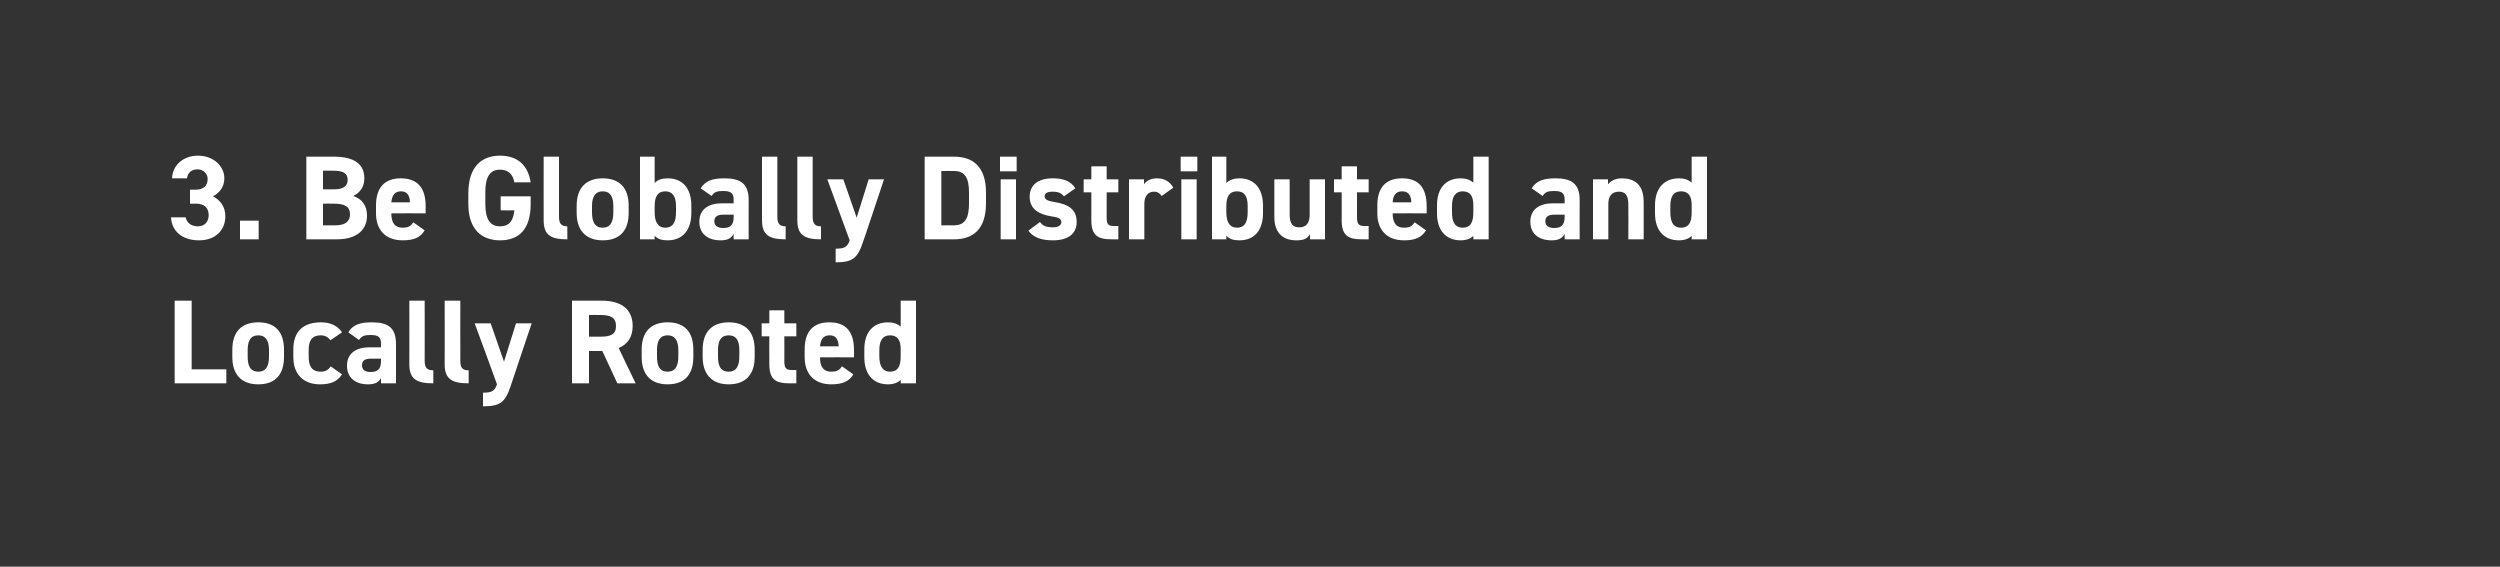
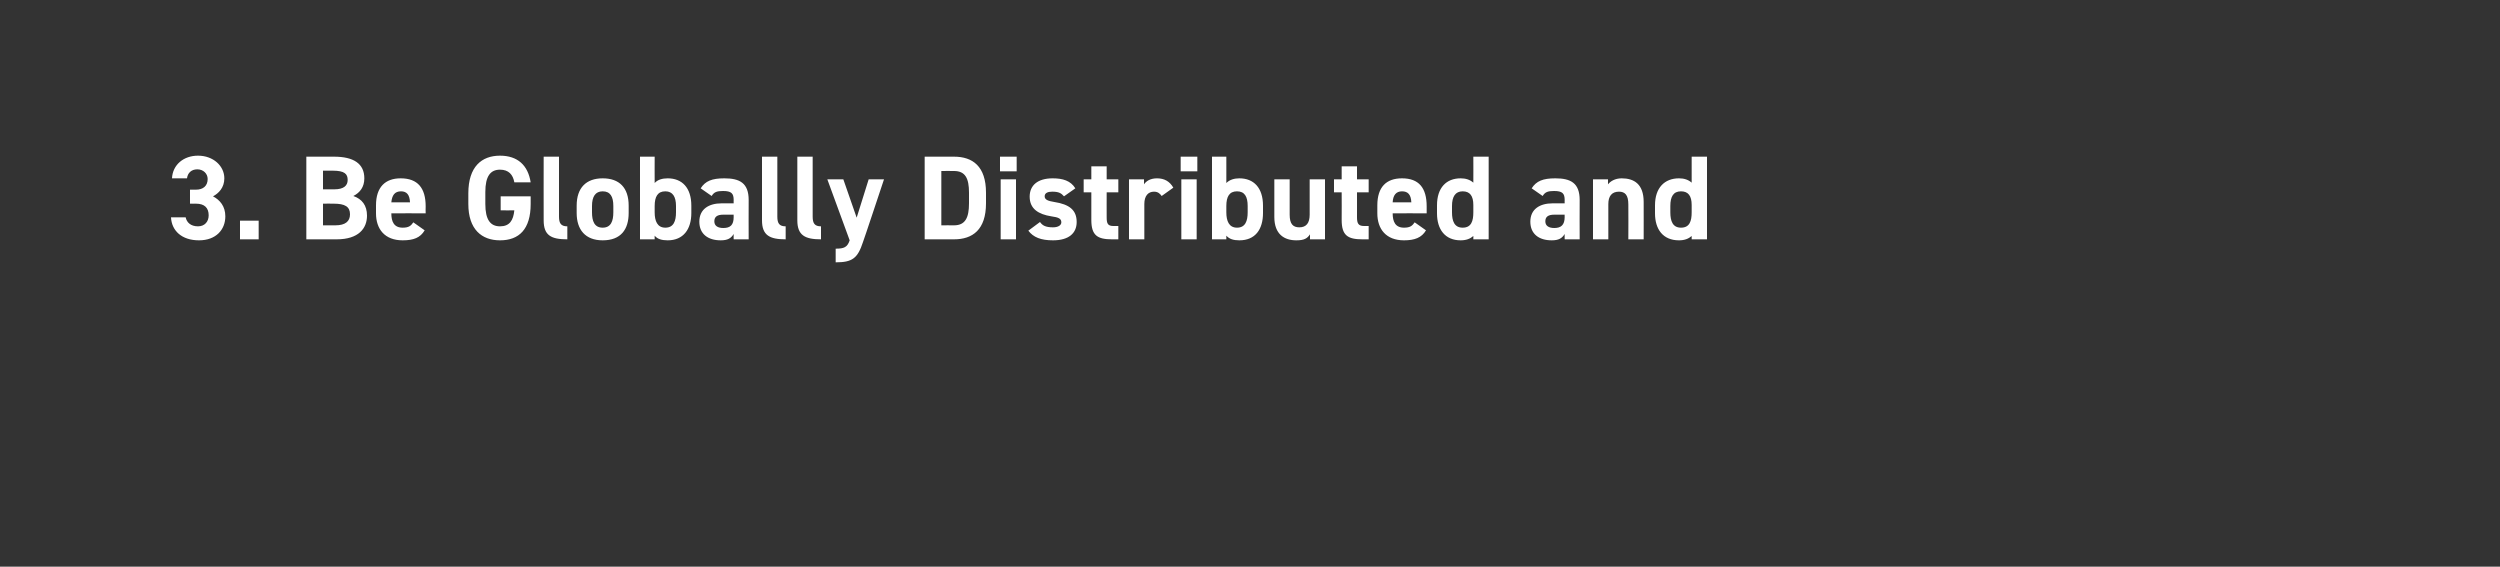
<svg xmlns="http://www.w3.org/2000/svg" version="1.1" width="750px" height="170px" viewBox="0 -1 750 170" style="top:-1px">
  <rect x="0" y="-1" width="750" height="170" fill="#333333" stroke="none" />
  <desc>3. Be Globally Distributed and Locally Rooted</desc>
  <defs />
  <g id="Polygon331248">
-     <path d="M 57.5 109.8 L 67.9 109.8 L 67.9 114 L 52.4 114 L 52.4 89.2 L 57.5 89.2 L 57.5 109.8 Z M 85.2 106.1 C 85.2 111 82.9 114.3 77.5 114.3 C 72.2 114.3 69.7 111.1 69.7 106.1 C 69.7 106.1 69.7 103.9 69.7 103.9 C 69.7 98.5 72.5 95.7 77.5 95.7 C 82.5 95.7 85.2 98.5 85.2 103.9 C 85.2 103.9 85.2 106.1 85.2 106.1 Z M 80.7 105.9 C 80.7 105.9 80.7 104 80.7 104 C 80.7 101.2 79.7 99.6 77.5 99.6 C 75.2 99.6 74.3 101.2 74.3 104 C 74.3 104 74.3 105.9 74.3 105.9 C 74.3 108.5 74.9 110.5 77.5 110.5 C 80 110.5 80.7 108.5 80.7 105.9 Z M 102.6 111.3 C 101.3 113.4 99.3 114.3 96 114.3 C 90.9 114.3 88 111.1 88 106.2 C 88 106.2 88 103.8 88 103.8 C 88 98.5 90.9 95.7 96.3 95.7 C 99.1 95.7 101.3 96.7 102.6 98.7 C 102.6 98.7 99.1 101.1 99.1 101.1 C 98.5 100.2 97.6 99.6 96.2 99.6 C 93.6 99.6 92.6 101.2 92.6 104 C 92.6 104 92.6 105.9 92.6 105.9 C 92.6 108.5 93.3 110.5 96.2 110.5 C 97.6 110.5 98.5 110 99.2 108.9 C 99.2 108.9 102.6 111.3 102.6 111.3 Z M 110.7 103.2 C 110.73 103.22 114.3 103.2 114.3 103.2 C 114.3 103.2 114.3 102.18 114.3 102.2 C 114.3 100.2 113.7 99.5 111.1 99.5 C 109.3 99.5 108.5 99.8 107.7 101 C 107.7 101 104.5 98.7 104.5 98.7 C 105.8 96.5 107.8 95.7 111.5 95.7 C 116.2 95.7 118.8 97.1 118.8 102.2 C 118.8 102.21 118.8 114 118.8 114 L 114.3 114 C 114.3 114 114.3 112.44 114.3 112.4 C 113.6 113.7 112.5 114.3 110.4 114.3 C 106.7 114.3 104.1 112.4 104.1 108.7 C 104.1 104.9 107 103.2 110.7 103.2 Z M 114.3 106.6 C 114.3 106.6 111.27 106.6 111.3 106.6 C 109.4 106.6 108.6 107.2 108.6 108.6 C 108.6 110 109.6 110.6 111.2 110.6 C 113.3 110.6 114.3 109.7 114.3 107.3 C 114.3 107.29 114.3 106.6 114.3 106.6 Z M 122.8 89.2 L 127.4 89.2 C 127.4 89.2 127.44 107.22 127.4 107.2 C 127.4 109.2 128 110.1 130 110.1 C 130 110.1 130 114 130 114 C 125.1 114 122.8 112.8 122.8 108.3 C 122.83 108.26 122.8 89.2 122.8 89.2 Z M 133.4 89.2 L 138.1 89.2 C 138.1 89.2 138.06 107.22 138.1 107.2 C 138.1 109.2 138.6 110.1 140.6 110.1 C 140.6 110.1 140.6 114 140.6 114 C 135.7 114 133.4 112.8 133.4 108.3 C 133.45 108.26 133.4 89.2 133.4 89.2 Z M 147.2 96 L 151.2 107.5 L 154.8 96 L 159.5 96 C 159.5 96 153.17 114.85 153.2 114.8 C 151.6 119.7 150 120.9 144.9 120.9 C 144.9 120.9 144.9 116.8 144.9 116.8 C 147.4 116.8 148.4 116.4 149.1 114.3 C 149.14 114.27 142.4 96 142.4 96 L 147.2 96 Z M 185.2 114 L 180.7 104.3 L 176.7 104.3 L 176.7 114 L 171.6 114 L 171.6 89.2 C 171.6 89.2 180.53 89.18 180.5 89.2 C 186.3 89.2 189.8 91.7 189.8 96.8 C 189.8 100.1 188.3 102.3 185.6 103.4 C 185.57 103.44 190.7 114 190.7 114 L 185.2 114 Z M 180.1 100 C 183.1 100 184.8 99.4 184.8 96.8 C 184.8 94.2 183.1 93.5 180.1 93.5 C 180.07 93.46 176.7 93.5 176.7 93.5 L 176.7 100 C 176.7 100 180.07 100.02 180.1 100 Z M 208 106.1 C 208 111 205.7 114.3 200.3 114.3 C 195 114.3 192.5 111.1 192.5 106.1 C 192.5 106.1 192.5 103.9 192.5 103.9 C 192.5 98.5 195.3 95.7 200.3 95.7 C 205.3 95.7 208 98.5 208 103.9 C 208 103.9 208 106.1 208 106.1 Z M 203.5 105.9 C 203.5 105.9 203.5 104 203.5 104 C 203.5 101.2 202.5 99.6 200.3 99.6 C 198 99.6 197.1 101.2 197.1 104 C 197.1 104 197.1 105.9 197.1 105.9 C 197.1 108.5 197.7 110.5 200.3 110.5 C 202.8 110.5 203.5 108.5 203.5 105.9 Z M 226.4 106.1 C 226.4 111 224 114.3 218.6 114.3 C 213.4 114.3 210.8 111.1 210.8 106.1 C 210.8 106.1 210.8 103.9 210.8 103.9 C 210.8 98.5 213.7 95.7 218.6 95.7 C 223.6 95.7 226.4 98.5 226.4 103.9 C 226.4 103.9 226.4 106.1 226.4 106.1 Z M 221.8 105.9 C 221.8 105.9 221.8 104 221.8 104 C 221.8 101.2 220.9 99.6 218.6 99.6 C 216.3 99.6 215.4 101.2 215.4 104 C 215.4 104 215.4 105.9 215.4 105.9 C 215.4 108.5 216 110.5 218.6 110.5 C 221.1 110.5 221.8 108.5 221.8 105.9 Z M 228.5 96 L 230.8 96 L 230.8 92.1 L 235.3 92.1 L 235.3 96 L 238.9 96 L 238.9 99.9 L 235.3 99.9 C 235.3 99.9 235.33 107.43 235.3 107.4 C 235.3 109.2 235.7 110 237.4 110 C 237.38 109.99 238.9 110 238.9 110 L 238.9 114 C 238.9 114 236.91 114.02 236.9 114 C 232.6 114 230.8 112.8 230.8 108.2 C 230.75 108.15 230.8 99.9 230.8 99.9 L 228.5 99.9 L 228.5 96 Z M 256 111.3 C 254.7 113.5 252.6 114.3 249.4 114.3 C 244 114.3 241.4 110.9 241.4 106.2 C 241.4 106.2 241.4 103.8 241.4 103.8 C 241.4 98.3 244.1 95.7 248.8 95.7 C 253.9 95.7 256.2 98.6 256.2 104.1 C 256.24 104.12 256.2 106.2 256.2 106.2 C 256.2 106.2 245.98 106.17 246 106.2 C 246 108.7 246.8 110.5 249.4 110.5 C 251.3 110.5 251.9 109.9 252.6 108.9 C 252.6 108.9 256 111.3 256 111.3 Z M 246 102.9 C 246 102.9 251.6 102.9 251.6 102.9 C 251.5 100.6 250.6 99.6 248.9 99.6 C 247 99.6 246.2 100.8 246 102.9 Z M 270.2 89.2 L 274.8 89.2 L 274.8 114 L 270.2 114 C 270.2 114 270.25 112.98 270.2 113 C 269.3 113.8 268.1 114.3 266.4 114.3 C 261.7 114.3 259.3 111 259.3 106.2 C 259.3 106.2 259.3 103.8 259.3 103.8 C 259.3 98.5 262.1 95.7 266.4 95.7 C 267.9 95.7 269.2 96.1 270.2 97 C 270.25 96.96 270.2 89.2 270.2 89.2 Z M 270.2 105.9 C 270.2 105.9 270.2 103.7 270.2 103.7 C 270.2 101 269.2 99.6 267 99.6 C 264.8 99.6 263.8 101.2 263.8 104 C 263.8 104 263.8 105.9 263.8 105.9 C 263.8 108.5 264.6 110.5 267 110.5 C 269.6 110.5 270.2 108.5 270.2 105.9 Z " stroke="none" fill="#fff" />
-   </g>
+     </g>
  <g id="Polygon331247">
    <path d="M 57 55.9 C 57 55.9 58.82 55.88 58.8 55.9 C 60.9 55.9 62.3 54.8 62.3 52.7 C 62.3 51.1 61 49.8 59.2 49.8 C 57.4 49.8 56.3 50.9 56.1 52.5 C 56.1 52.5 51.6 52.5 51.6 52.5 C 51.8 48.4 55.1 45.7 59.4 45.7 C 64 45.7 67.3 48.8 67.3 52.5 C 67.3 55.3 65.6 57 63.9 57.9 C 66 59 67.6 60.9 67.6 63.9 C 67.6 67.9 64.8 71.1 59.7 71.1 C 54.5 71.1 51.5 68.2 51.3 64.2 C 51.3 64.2 55.7 64.2 55.7 64.2 C 56 65.7 57.2 66.9 59.4 66.9 C 61.4 66.9 62.6 65.5 62.6 63.6 C 62.6 61.4 61.4 60.1 58.8 60.1 C 58.82 60.13 57 60.1 57 60.1 L 57 55.9 Z M 77.6 70.8 L 72 70.8 L 72 65.2 L 77.6 65.2 L 77.6 70.8 Z M 100.2 46 C 106.1 46 109.3 48.1 109.3 52.5 C 109.3 55.1 108 56.8 106 57.8 C 108.6 58.7 110.1 60.6 110.1 63.7 C 110.1 67.5 107.6 70.8 101 70.8 C 101.01 70.82 91.9 70.8 91.9 70.8 L 91.9 46 C 91.9 46 100.22 45.98 100.2 46 Z M 96.9 66.6 C 96.9 66.6 100.58 66.57 100.6 66.6 C 103.6 66.6 105 65.4 105 63.3 C 105 61 103.5 60.1 100.1 60.1 C 100.11 60.06 96.9 60.1 96.9 60.1 L 96.9 66.6 Z M 96.9 55.8 C 96.9 55.8 100.29 55.81 100.3 55.8 C 103.1 55.8 104.3 54.7 104.3 53 C 104.3 51.2 103.4 50.2 99.8 50.2 C 99.75 50.23 96.9 50.2 96.9 50.2 L 96.9 55.8 Z M 127.4 68.1 C 126.1 70.3 124.1 71.1 120.8 71.1 C 115.4 71.1 112.8 67.7 112.8 63 C 112.8 63 112.8 60.6 112.8 60.6 C 112.8 55.1 115.6 52.5 120.2 52.5 C 125.3 52.5 127.7 55.4 127.7 60.9 C 127.65 60.92 127.7 63 127.7 63 C 127.7 63 117.39 62.97 117.4 63 C 117.4 65.5 118.2 67.3 120.8 67.3 C 122.7 67.3 123.3 66.7 124 65.7 C 124 65.7 127.4 68.1 127.4 68.1 Z M 117.4 59.7 C 117.4 59.7 123 59.7 123 59.7 C 122.9 57.4 122 56.4 120.3 56.4 C 118.4 56.4 117.6 57.6 117.4 59.7 Z M 159.2 57.9 C 159.2 57.9 159.19 60.16 159.2 60.2 C 159.2 67.8 155.7 71.1 150 71.1 C 144.5 71.1 140.5 67.8 140.5 60.2 C 140.5 60.2 140.5 57 140.5 57 C 140.5 49 144.5 45.7 150 45.7 C 155.3 45.7 158.4 48.6 159.2 53.7 C 159.2 53.7 154.3 53.7 154.3 53.7 C 153.9 51.4 152.6 49.9 150 49.9 C 147.1 49.9 145.6 51.9 145.6 56.6 C 145.6 56.6 145.6 60.2 145.6 60.2 C 145.6 64.9 147.1 66.9 150 66.9 C 152.9 66.9 154 65.1 154.3 62.1 C 154.33 62.14 150.2 62.1 150.2 62.1 L 150.2 57.9 L 159.2 57.9 Z M 163.1 46 L 167.7 46 C 167.7 46 167.68 64.02 167.7 64 C 167.7 66 168.3 66.9 170.2 66.9 C 170.2 66.9 170.2 70.8 170.2 70.8 C 165.3 70.8 163.1 69.6 163.1 65.1 C 163.07 65.06 163.1 46 163.1 46 Z M 188.6 62.9 C 188.6 67.8 186.3 71.1 180.8 71.1 C 175.6 71.1 173 67.9 173 62.9 C 173 62.9 173 60.7 173 60.7 C 173 55.3 175.9 52.5 180.8 52.5 C 185.8 52.5 188.6 55.3 188.6 60.7 C 188.6 60.7 188.6 62.9 188.6 62.9 Z M 184 62.7 C 184 62.7 184 60.8 184 60.8 C 184 58 183.1 56.4 180.8 56.4 C 178.6 56.4 177.6 58 177.6 60.8 C 177.6 60.8 177.6 62.7 177.6 62.7 C 177.6 65.3 178.3 67.3 180.8 67.3 C 183.3 67.3 184 65.3 184 62.7 Z M 196.4 53.9 C 197.3 52.9 198.7 52.5 200.3 52.5 C 204.6 52.5 207.4 55.3 207.4 60.7 C 207.4 60.7 207.4 62.9 207.4 62.9 C 207.4 67.8 205 71.1 200.3 71.1 C 198.5 71.1 197.2 70.7 196.4 69.7 C 196.37 69.74 196.4 70.8 196.4 70.8 L 192 70.8 L 192 46 L 196.4 46 C 196.4 46 196.37 53.94 196.4 53.9 Z M 202.8 62.7 C 202.8 62.7 202.8 60.8 202.8 60.8 C 202.8 58 201.8 56.4 199.6 56.4 C 197.3 56.4 196.4 58 196.4 60.8 C 196.4 60.8 196.4 62.7 196.4 62.7 C 196.4 65.3 197.2 67.3 199.6 67.3 C 202.1 67.3 202.8 65.3 202.8 62.7 Z M 216.5 60 C 216.5 60.02 220.1 60 220.1 60 C 220.1 60 220.06 58.98 220.1 59 C 220.1 57 219.4 56.3 216.9 56.3 C 215.1 56.3 214.2 56.6 213.5 57.8 C 213.5 57.8 210.2 55.5 210.2 55.5 C 211.6 53.3 213.6 52.5 217.3 52.5 C 221.9 52.5 224.6 53.9 224.6 59 C 224.56 59.01 224.6 70.8 224.6 70.8 L 220.1 70.8 C 220.1 70.8 220.06 69.24 220.1 69.2 C 219.3 70.5 218.3 71.1 216.2 71.1 C 212.4 71.1 209.8 69.2 209.8 65.5 C 209.8 61.7 212.7 60 216.5 60 Z M 220.1 63.4 C 220.1 63.4 217.04 63.4 217 63.4 C 215.2 63.4 214.3 64 214.3 65.4 C 214.3 66.8 215.4 67.4 217 67.4 C 219.1 67.4 220.1 66.5 220.1 64.1 C 220.06 64.09 220.1 63.4 220.1 63.4 Z M 228.6 46 L 233.2 46 C 233.2 46 233.2 64.02 233.2 64 C 233.2 66 233.8 66.9 235.7 66.9 C 235.7 66.9 235.7 70.8 235.7 70.8 C 230.9 70.8 228.6 69.6 228.6 65.1 C 228.59 65.06 228.6 46 228.6 46 Z M 239.2 46 L 243.8 46 C 243.8 46 243.82 64.02 243.8 64 C 243.8 66 244.4 66.9 246.3 66.9 C 246.3 66.9 246.3 70.8 246.3 70.8 C 241.5 70.8 239.2 69.6 239.2 65.1 C 239.21 65.06 239.2 46 239.2 46 Z M 253 52.8 L 257 64.3 L 260.6 52.8 L 265.2 52.8 C 265.2 52.8 258.94 71.65 258.9 71.6 C 257.3 76.5 255.7 77.7 250.7 77.7 C 250.7 77.7 250.7 73.6 250.7 73.6 C 253.2 73.6 254.2 73.2 254.9 71.1 C 254.91 71.07 248.2 52.8 248.2 52.8 L 253 52.8 Z M 277.4 70.8 L 277.4 46 C 277.4 46 286.23 45.98 286.2 46 C 291.8 46 295.8 48.9 295.8 56.8 C 295.8 56.8 295.8 60 295.8 60 C 295.8 67.9 291.8 70.8 286.2 70.8 C 286.23 70.82 277.4 70.8 277.4 70.8 Z M 290.7 60 C 290.7 60 290.7 56.8 290.7 56.8 C 290.7 52.5 289.6 50.3 286.2 50.3 C 286.23 50.26 282.4 50.3 282.4 50.3 L 282.4 66.6 C 282.4 66.6 286.23 66.57 286.2 66.6 C 289.6 66.6 290.7 64.3 290.7 60 Z M 300.2 52.8 L 304.8 52.8 L 304.8 70.8 L 300.2 70.8 L 300.2 52.8 Z M 300 46 L 305 46 L 305 50.4 L 300 50.4 L 300 46 Z M 319.2 57.9 C 318.4 57 317.7 56.5 315.7 56.5 C 314.5 56.5 313.4 56.8 313.4 57.9 C 313.4 58.9 314.4 59.3 316.3 59.6 C 320.8 60.3 323 62 323 65.6 C 323 69 320.6 71.1 315.9 71.1 C 312.3 71.1 310 70.2 308.5 68.2 C 308.5 68.2 312 65.6 312 65.6 C 312.7 66.6 313.6 67.2 315.9 67.2 C 317.4 67.2 318.4 66.6 318.4 65.7 C 318.4 64.6 317.6 64.2 315.4 63.9 C 311.6 63.3 308.9 61.7 308.9 58 C 308.9 54.6 311.3 52.5 315.8 52.5 C 318.8 52.5 321.2 53.2 322.6 55.5 C 322.6 55.5 319.2 57.9 319.2 57.9 Z M 325.1 52.8 L 327.4 52.8 L 327.4 48.9 L 332 48.9 L 332 52.8 L 335.5 52.8 L 335.5 56.7 L 332 56.7 C 332 56.7 331.98 64.23 332 64.2 C 332 66 332.3 66.8 334 66.8 C 334.04 66.79 335.5 66.8 335.5 66.8 L 335.5 70.8 C 335.5 70.8 333.57 70.82 333.6 70.8 C 329.2 70.8 327.4 69.6 327.4 65 C 327.41 64.95 327.4 56.7 327.4 56.7 L 325.1 56.7 L 325.1 52.8 Z M 348.5 57.8 C 348 57.1 347.4 56.5 346.2 56.5 C 344.5 56.5 343.3 57.7 343.3 60.2 C 343.32 60.24 343.3 70.8 343.3 70.8 L 338.7 70.8 L 338.7 52.8 L 343.2 52.8 C 343.2 52.8 343.22 54.33 343.2 54.3 C 343.8 53.4 345 52.5 347.1 52.5 C 349.3 52.5 350.9 53.4 352 55.3 C 352 55.3 348.5 57.8 348.5 57.8 Z M 354.4 52.8 L 359 52.8 L 359 70.8 L 354.4 70.8 L 354.4 52.8 Z M 354.2 46 L 359.2 46 L 359.2 50.4 L 354.2 50.4 L 354.2 46 Z M 367.9 53.9 C 368.9 52.9 370.3 52.5 371.8 52.5 C 376.1 52.5 378.9 55.3 378.9 60.7 C 378.9 60.7 378.9 62.9 378.9 62.9 C 378.9 67.8 376.6 71.1 371.8 71.1 C 370 71.1 368.8 70.7 367.9 69.7 C 367.91 69.74 367.9 70.8 367.9 70.8 L 363.6 70.8 L 363.6 46 L 367.9 46 C 367.9 46 367.91 53.94 367.9 53.9 Z M 374.3 62.7 C 374.3 62.7 374.3 60.8 374.3 60.8 C 374.3 58 373.4 56.4 371.1 56.4 C 368.8 56.4 367.9 58 367.9 60.8 C 367.9 60.8 367.9 62.7 367.9 62.7 C 367.9 65.3 368.7 67.3 371.1 67.3 C 373.6 67.3 374.3 65.3 374.3 62.7 Z M 397.5 70.8 L 393 70.8 C 393 70.8 393 69.31 393 69.3 C 392.2 70.5 391.3 71.1 388.9 71.1 C 385.3 71.1 382.3 69.3 382.3 64.1 C 382.27 64.05 382.3 52.8 382.3 52.8 L 386.9 52.8 C 386.9 52.8 386.88 63.37 386.9 63.4 C 386.9 66.2 387.9 67.2 389.8 67.2 C 391.9 67.2 392.9 65.9 392.9 63.4 C 392.93 63.4 392.9 52.8 392.9 52.8 L 397.5 52.8 L 397.5 70.8 Z M 400.2 52.8 L 402.5 52.8 L 402.5 48.9 L 407.1 48.9 L 407.1 52.8 L 410.6 52.8 L 410.6 56.7 L 407.1 56.7 C 407.1 56.7 407.11 64.23 407.1 64.2 C 407.1 66 407.5 66.8 409.2 66.8 C 409.17 66.79 410.6 66.8 410.6 66.8 L 410.6 70.8 C 410.6 70.8 408.7 70.82 408.7 70.8 C 404.3 70.8 402.5 69.6 402.5 65 C 402.54 64.95 402.5 56.7 402.5 56.7 L 400.2 56.7 L 400.2 52.8 Z M 427.8 68.1 C 426.5 70.3 424.4 71.1 421.2 71.1 C 415.8 71.1 413.2 67.7 413.2 63 C 413.2 63 413.2 60.6 413.2 60.6 C 413.2 55.1 415.9 52.5 420.6 52.5 C 425.7 52.5 428 55.4 428 60.9 C 428.03 60.92 428 63 428 63 C 428 63 417.77 62.97 417.8 63 C 417.8 65.5 418.6 67.3 421.2 67.3 C 423.1 67.3 423.7 66.7 424.4 65.7 C 424.4 65.7 427.8 68.1 427.8 68.1 Z M 417.8 59.7 C 417.8 59.7 423.4 59.7 423.4 59.7 C 423.3 57.4 422.4 56.4 420.6 56.4 C 418.8 56.4 417.9 57.6 417.8 59.7 Z M 442 46 L 446.6 46 L 446.6 70.8 L 442 70.8 C 442 70.8 442.03 69.78 442 69.8 C 441.1 70.6 439.9 71.1 438.2 71.1 C 433.5 71.1 431.1 67.8 431.1 63 C 431.1 63 431.1 60.6 431.1 60.6 C 431.1 55.3 433.9 52.5 438.2 52.5 C 439.7 52.5 441 52.9 442 53.8 C 442.03 53.76 442 46 442 46 Z M 442 62.7 C 442 62.7 442 60.5 442 60.5 C 442 57.8 441 56.4 438.8 56.4 C 436.6 56.4 435.6 58 435.6 60.8 C 435.6 60.8 435.6 62.7 435.6 62.7 C 435.6 65.3 436.3 67.3 438.8 67.3 C 441.4 67.3 442 65.3 442 62.7 Z M 465.8 60 C 465.79 60.02 469.4 60 469.4 60 C 469.4 60 469.36 58.98 469.4 59 C 469.4 57 468.7 56.3 466.2 56.3 C 464.4 56.3 463.5 56.6 462.8 57.8 C 462.8 57.8 459.5 55.5 459.5 55.5 C 460.9 53.3 462.9 52.5 466.6 52.5 C 471.2 52.5 473.9 53.9 473.9 59 C 473.86 59.01 473.9 70.8 473.9 70.8 L 469.4 70.8 C 469.4 70.8 469.36 69.24 469.4 69.2 C 468.6 70.5 467.6 71.1 465.5 71.1 C 461.7 71.1 459.1 69.2 459.1 65.5 C 459.1 61.7 462 60 465.8 60 Z M 469.4 63.4 C 469.4 63.4 466.33 63.4 466.3 63.4 C 464.5 63.4 463.6 64 463.6 65.4 C 463.6 66.8 464.7 67.4 466.3 67.4 C 468.3 67.4 469.4 66.5 469.4 64.1 C 469.36 64.09 469.4 63.4 469.4 63.4 Z M 477.9 52.8 L 482.4 52.8 C 482.4 52.8 482.39 54.33 482.4 54.3 C 483.1 53.4 484.5 52.5 486.5 52.5 C 490.2 52.5 493.1 54.2 493.1 59.6 C 493.12 59.55 493.1 70.8 493.1 70.8 L 488.5 70.8 C 488.5 70.8 488.55 60.27 488.5 60.3 C 488.5 57.5 487.5 56.5 485.7 56.5 C 483.5 56.5 482.5 57.9 482.5 60.2 C 482.5 60.24 482.5 70.8 482.5 70.8 L 477.9 70.8 L 477.9 52.8 Z M 507.5 46 L 512.1 46 L 512.1 70.8 L 507.5 70.8 C 507.5 70.8 507.52 69.78 507.5 69.8 C 506.6 70.6 505.4 71.1 503.7 71.1 C 498.9 71.1 496.5 67.8 496.5 63 C 496.5 63 496.5 60.6 496.5 60.6 C 496.5 55.3 499.4 52.5 503.7 52.5 C 505.2 52.5 506.5 52.9 507.5 53.8 C 507.52 53.76 507.5 46 507.5 46 Z M 507.5 62.7 C 507.5 62.7 507.5 60.5 507.5 60.5 C 507.5 57.8 506.5 56.4 504.3 56.4 C 502 56.4 501.1 58 501.1 60.8 C 501.1 60.8 501.1 62.7 501.1 62.7 C 501.1 65.3 501.8 67.3 504.3 67.3 C 506.9 67.3 507.5 65.3 507.5 62.7 Z " stroke="none" fill="#fff" />
  </g>
</svg>